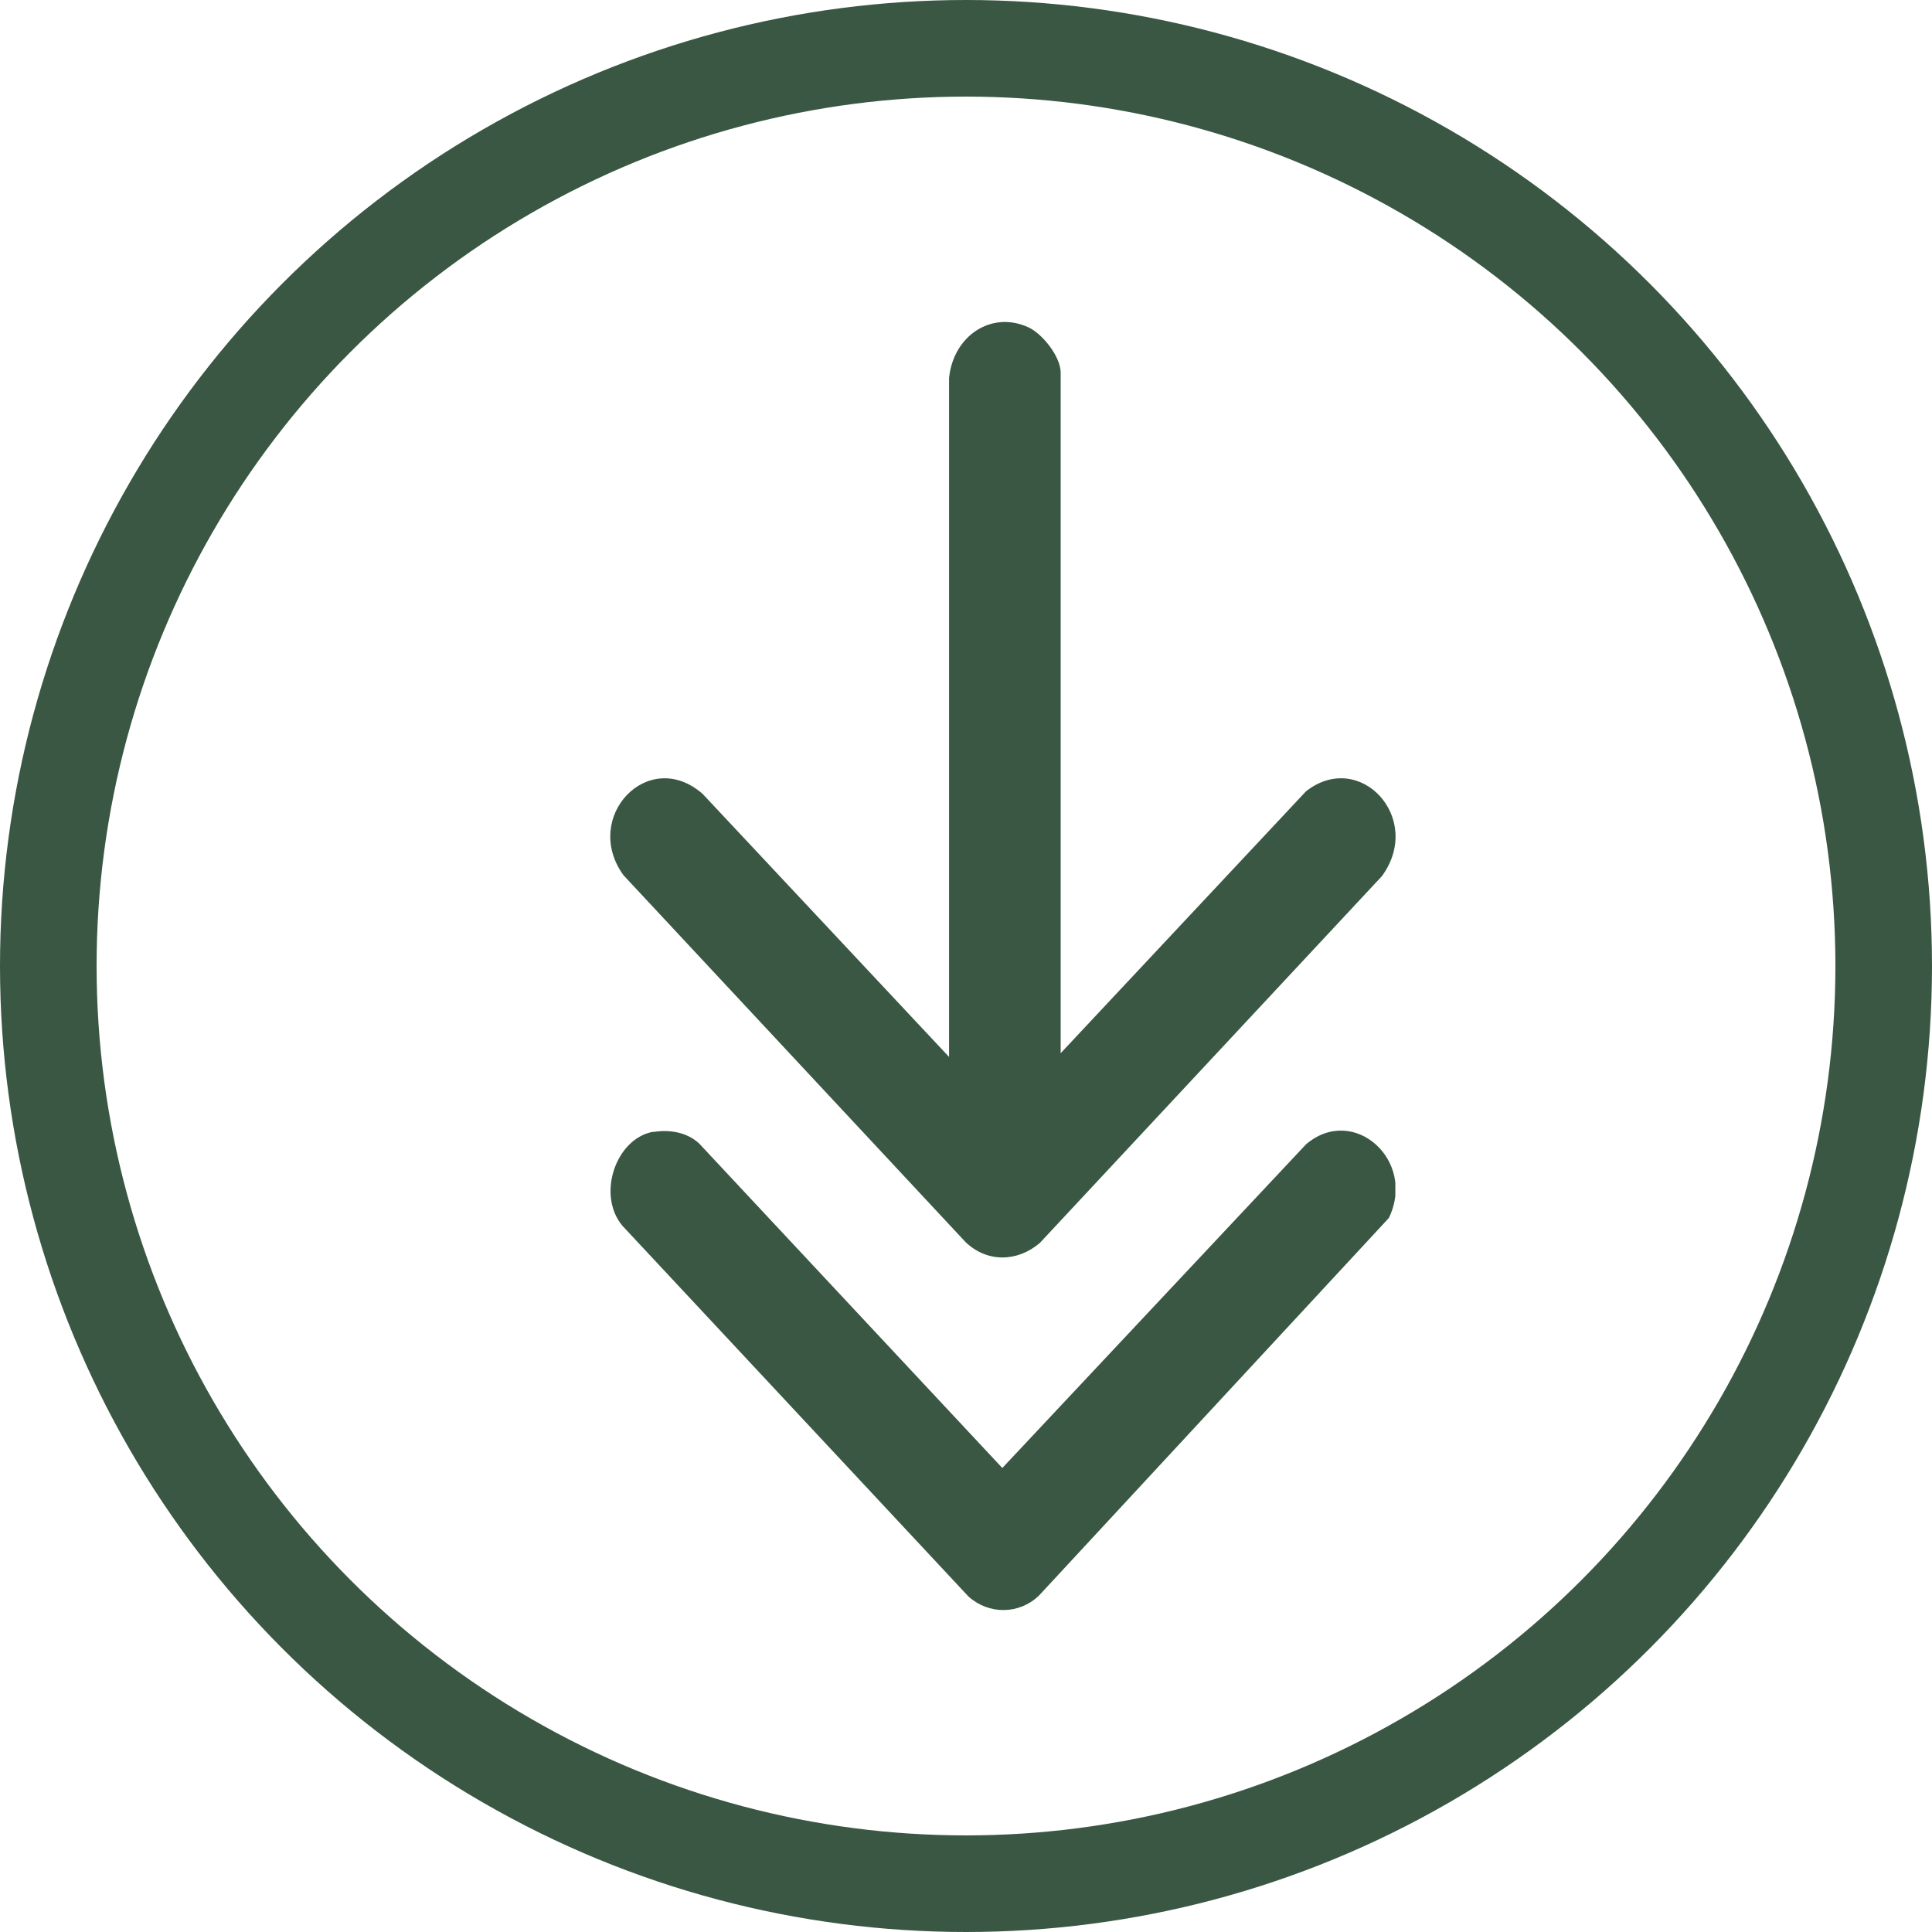
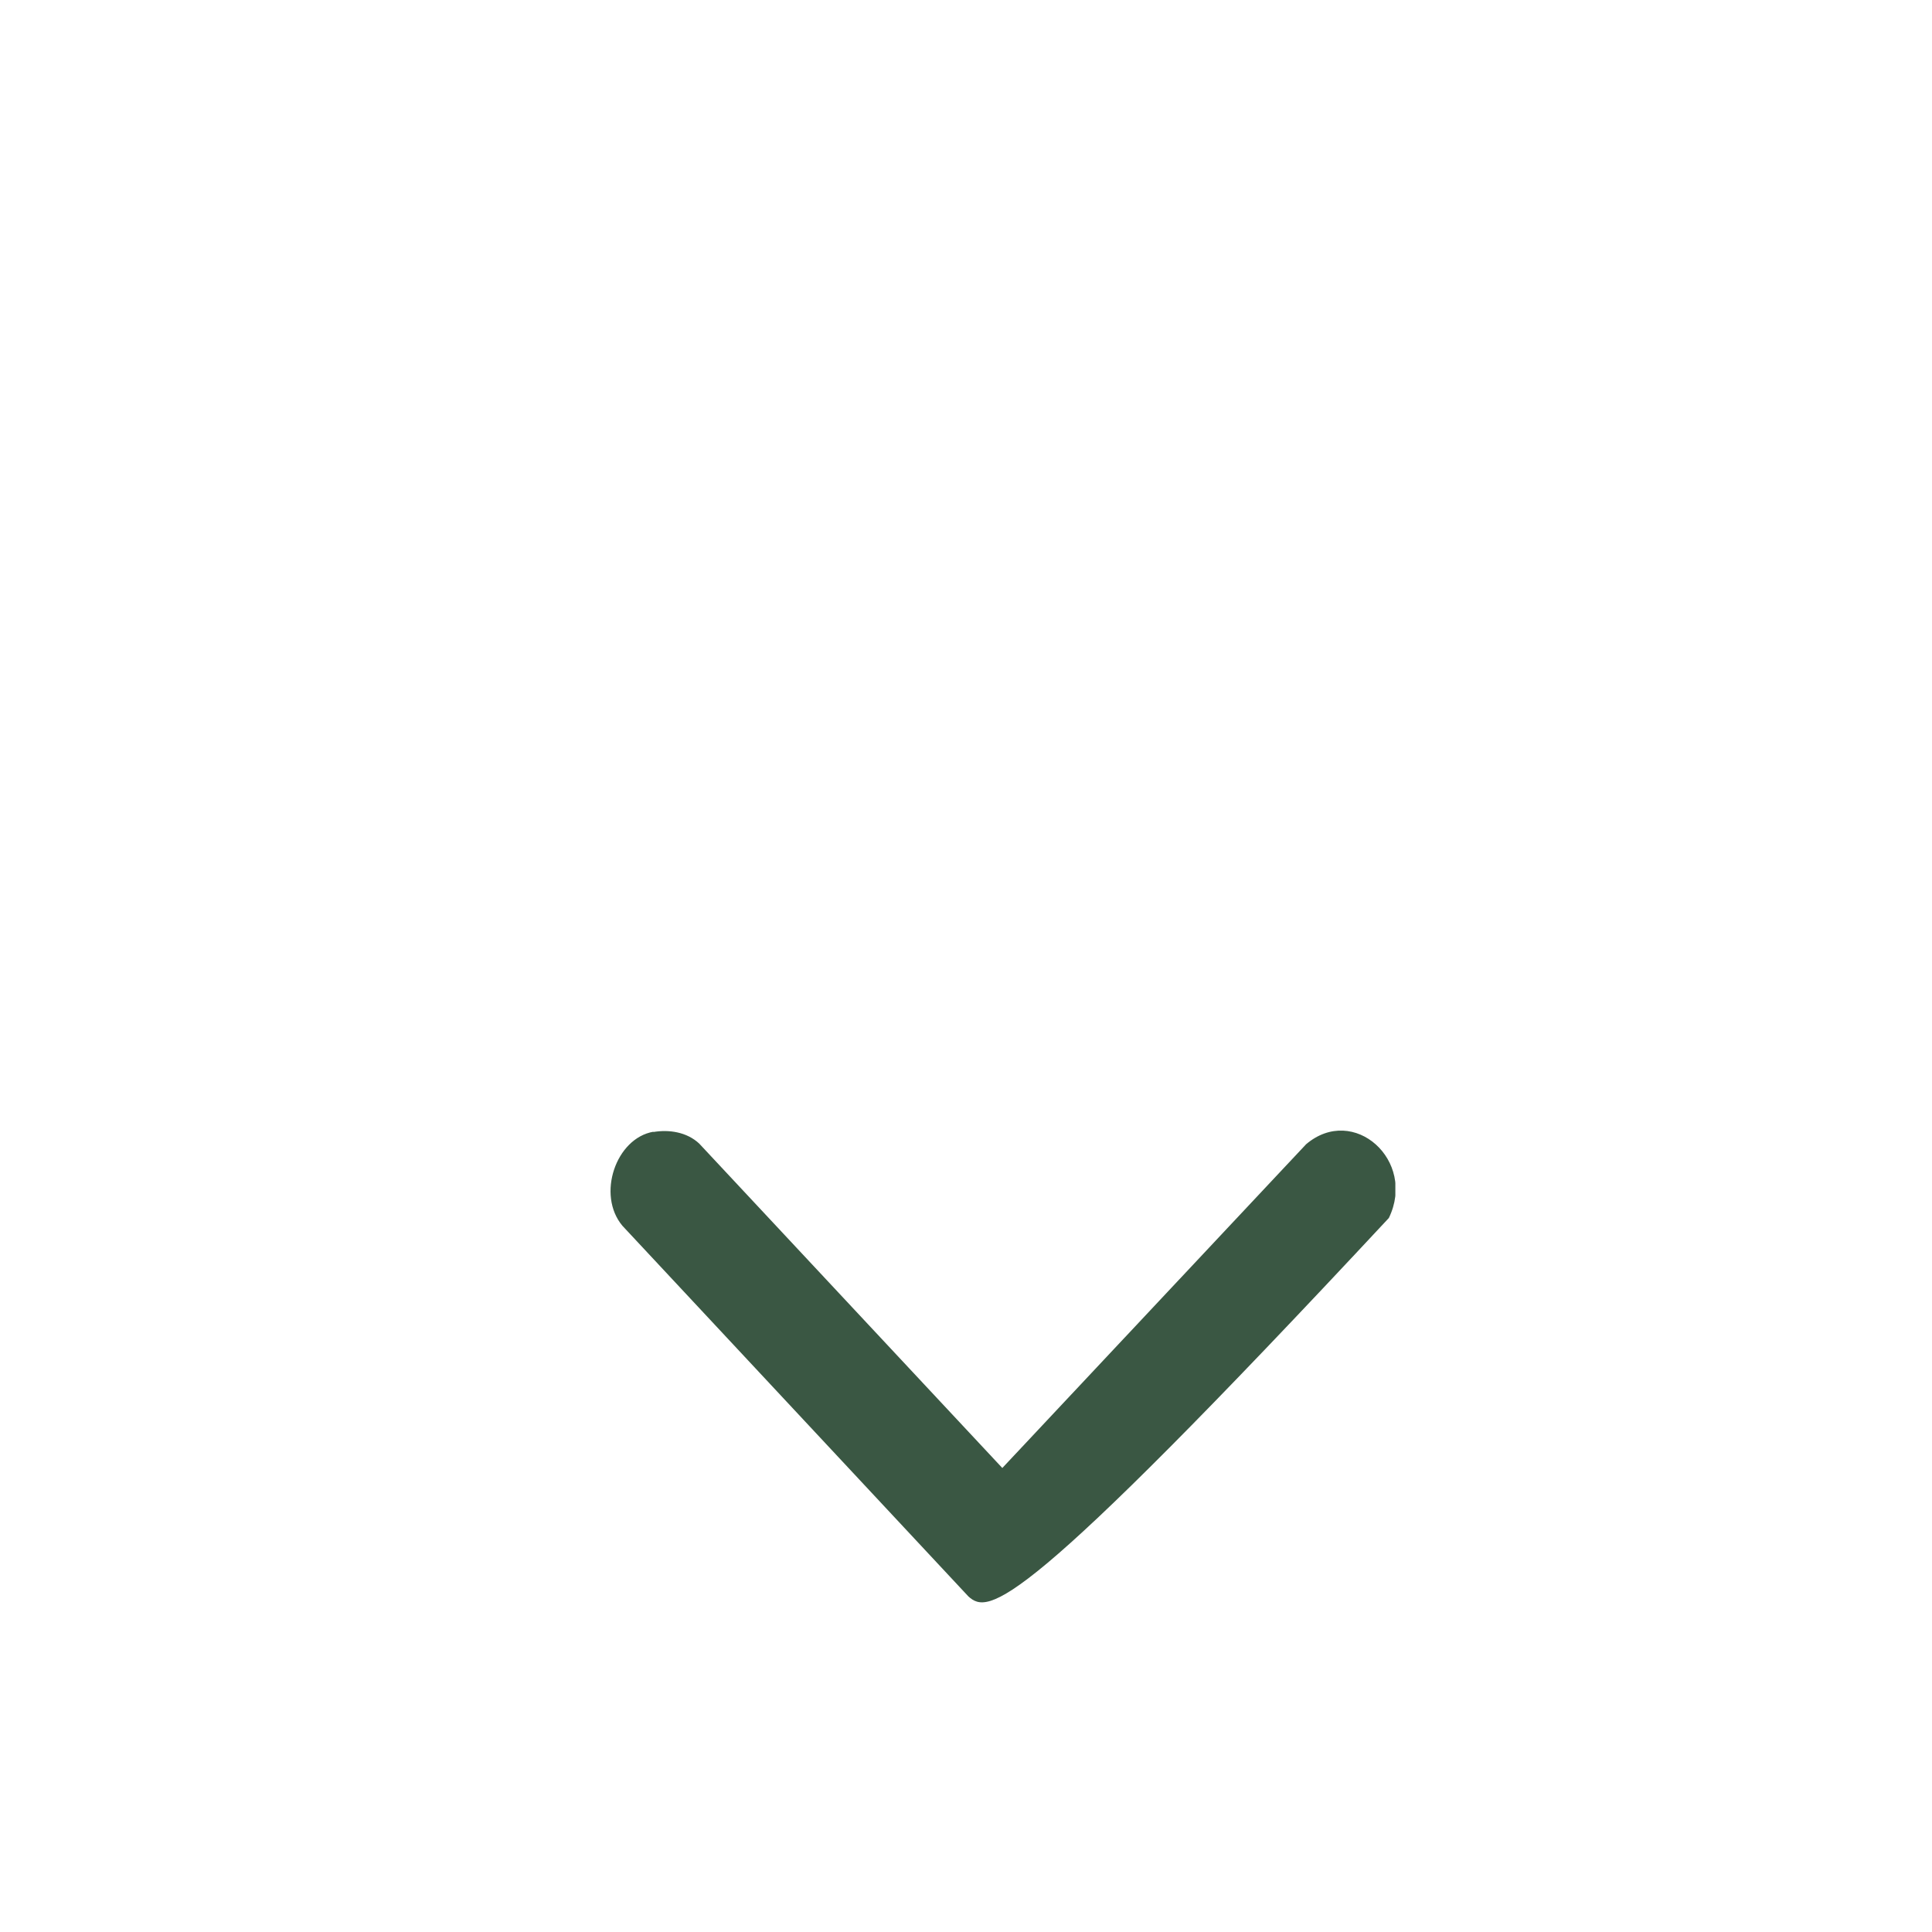
<svg xmlns="http://www.w3.org/2000/svg" fill="none" viewBox="0 0 30 30" height="30" width="30">
-   <circle stroke-width="1.5" stroke="#3A5743" r="14.25" cy="15" cx="15" />
  <g clip-path="url(#clip0_480_11444)">
-     <path fill="#3A5743" d="M14.737 5.871C14.801 5.217 15.392 4.821 15.963 5.08C16.18 5.175 16.47 5.534 16.47 5.787V16.354L20.281 12.286C21.118 11.632 22.113 12.708 21.458 13.605L16.145 19.302C15.796 19.598 15.328 19.608 14.993 19.287L9.68 13.589C9.03 12.687 10.069 11.59 10.911 12.328L14.737 16.412V5.871Z" />
-     <path fill="#3A5743" d="M10.143 17.578C10.389 17.536 10.665 17.578 10.857 17.757L15.564 22.795L20.281 17.768C21.02 17.14 21.999 18.021 21.566 18.913L16.135 24.774C15.825 25.074 15.352 25.074 15.037 24.789L9.665 19.034C9.262 18.554 9.562 17.673 10.148 17.573L10.143 17.578Z" />
+     <path fill="#3A5743" d="M10.143 17.578C10.389 17.536 10.665 17.578 10.857 17.757L15.564 22.795L20.281 17.768C21.02 17.14 21.999 18.021 21.566 18.913C15.825 25.074 15.352 25.074 15.037 24.789L9.665 19.034C9.262 18.554 9.562 17.673 10.148 17.573L10.143 17.578Z" />
  </g>
  <defs>
    <clipPath id="clip0_480_11444">
      <rect transform="translate(8.334 5)" fill="white" height="20" width="13.333" />
    </clipPath>
  </defs>
</svg>